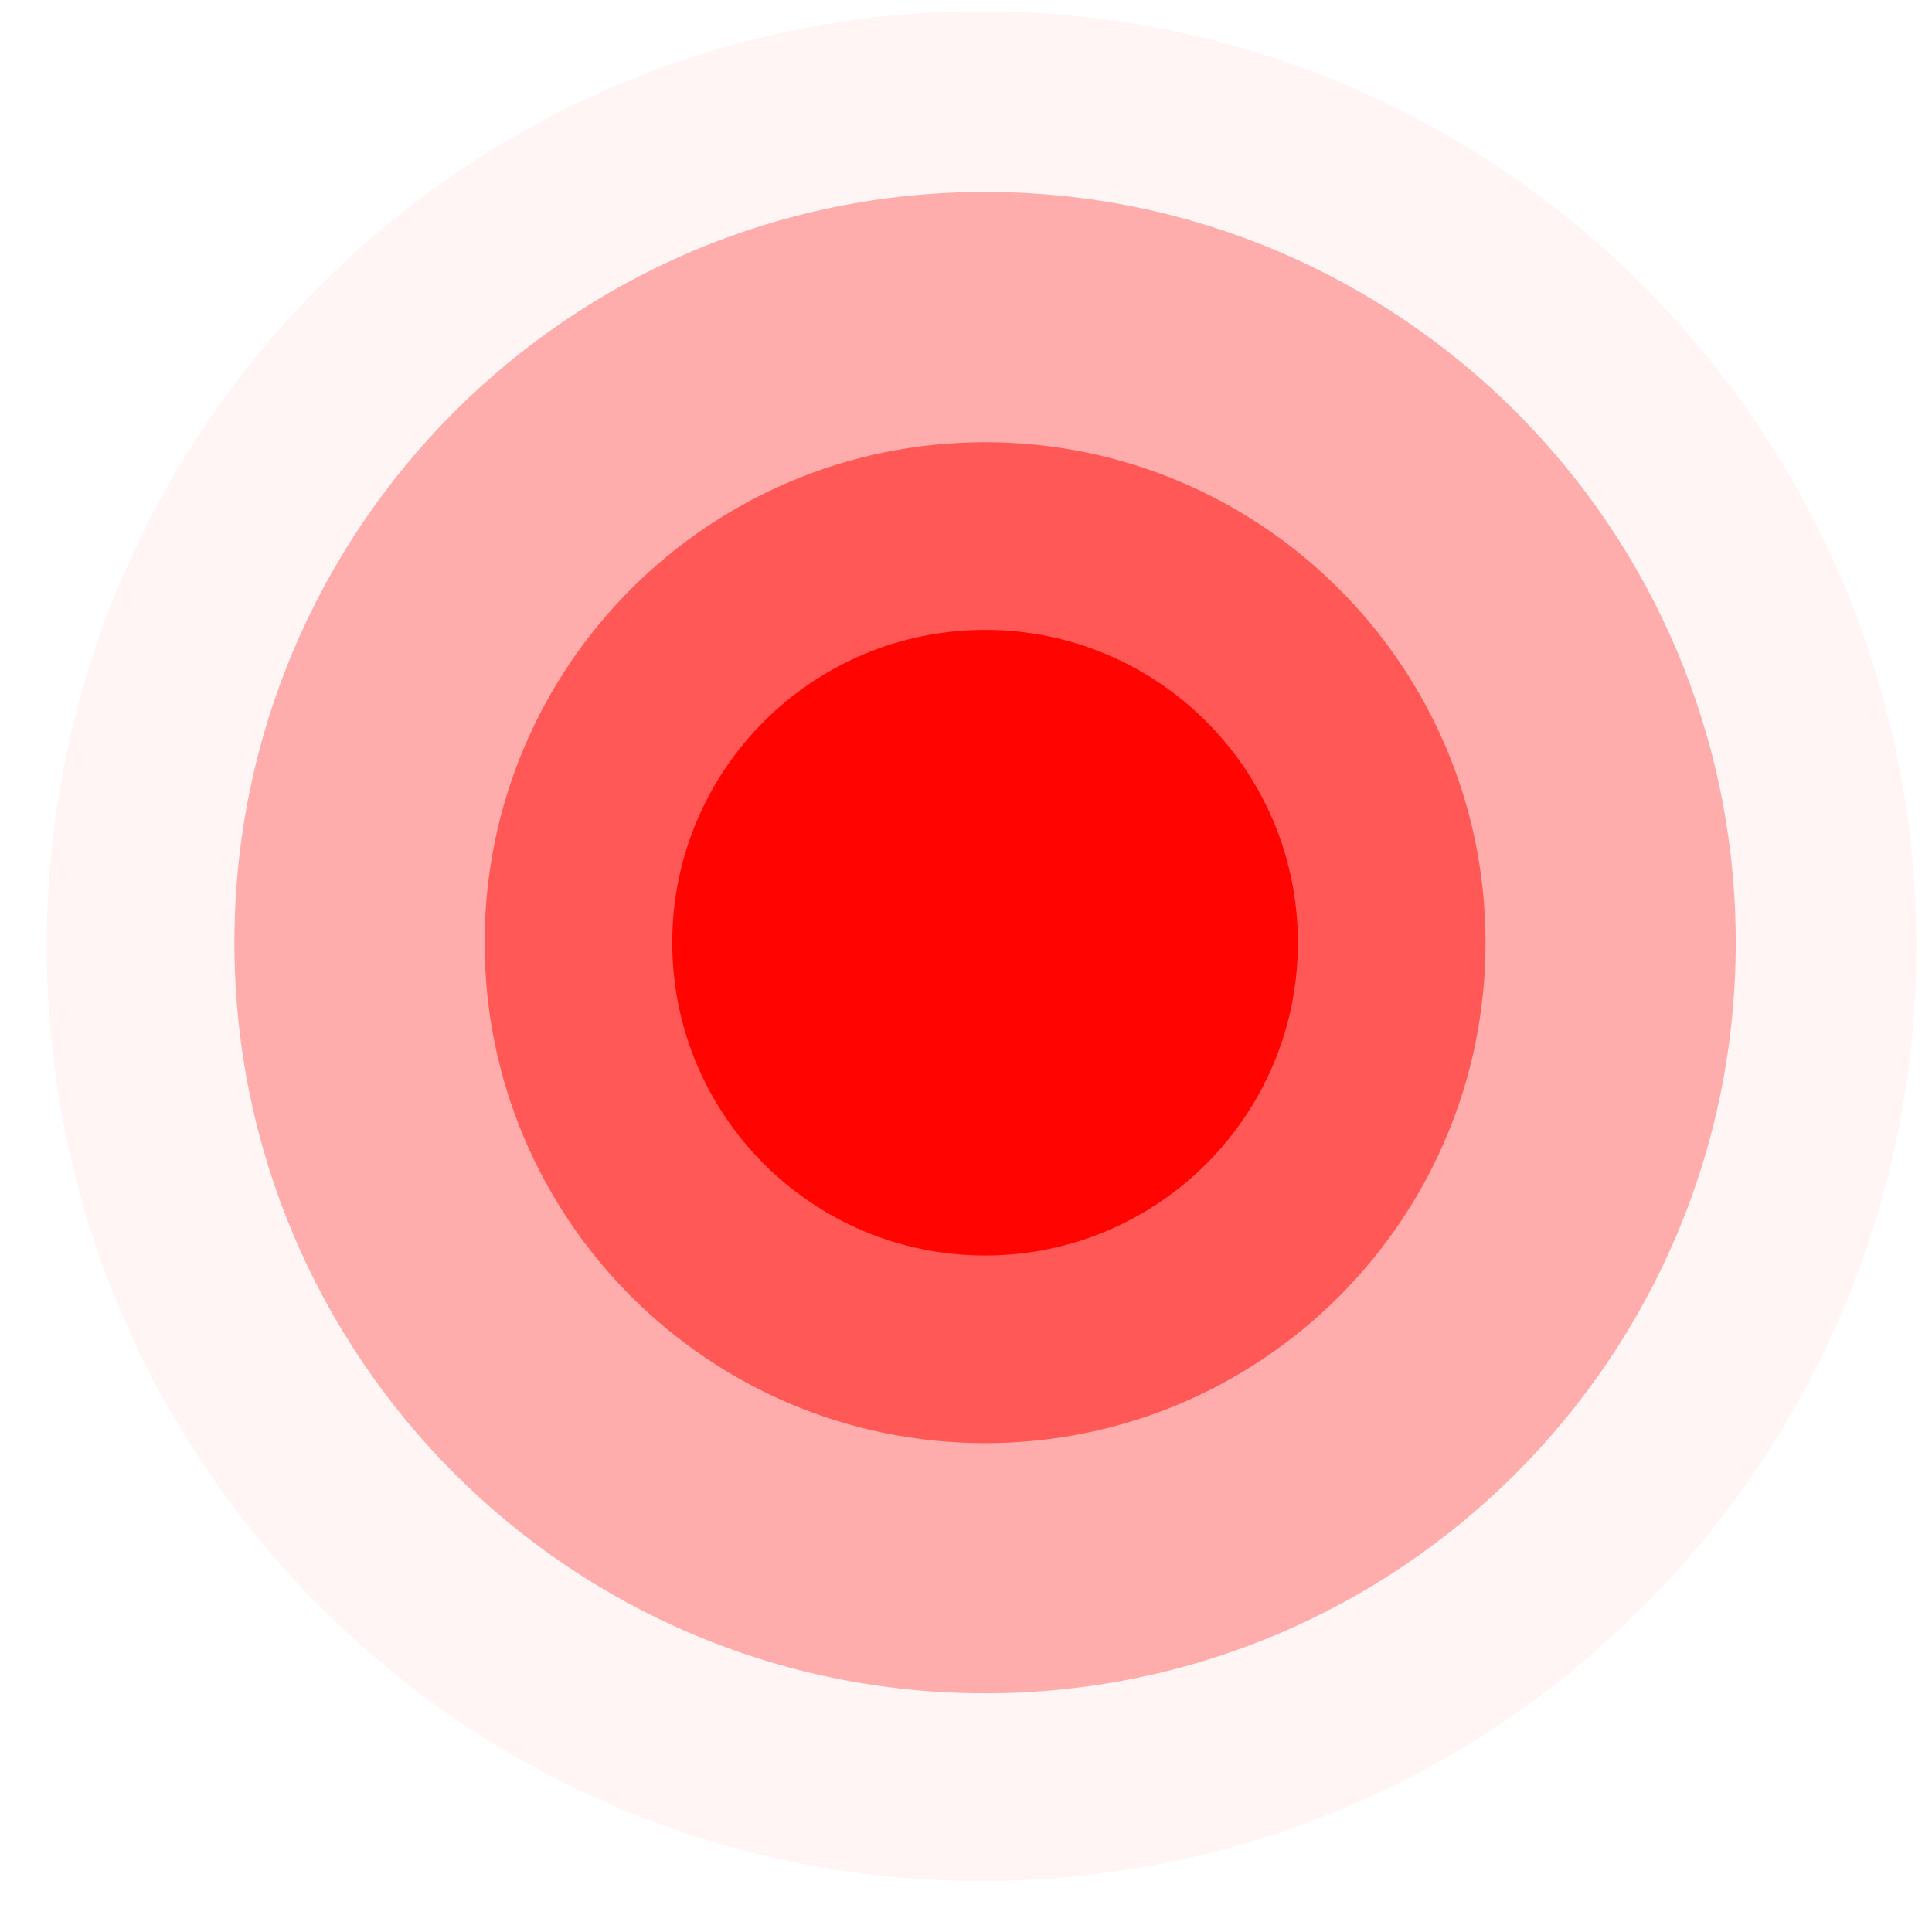
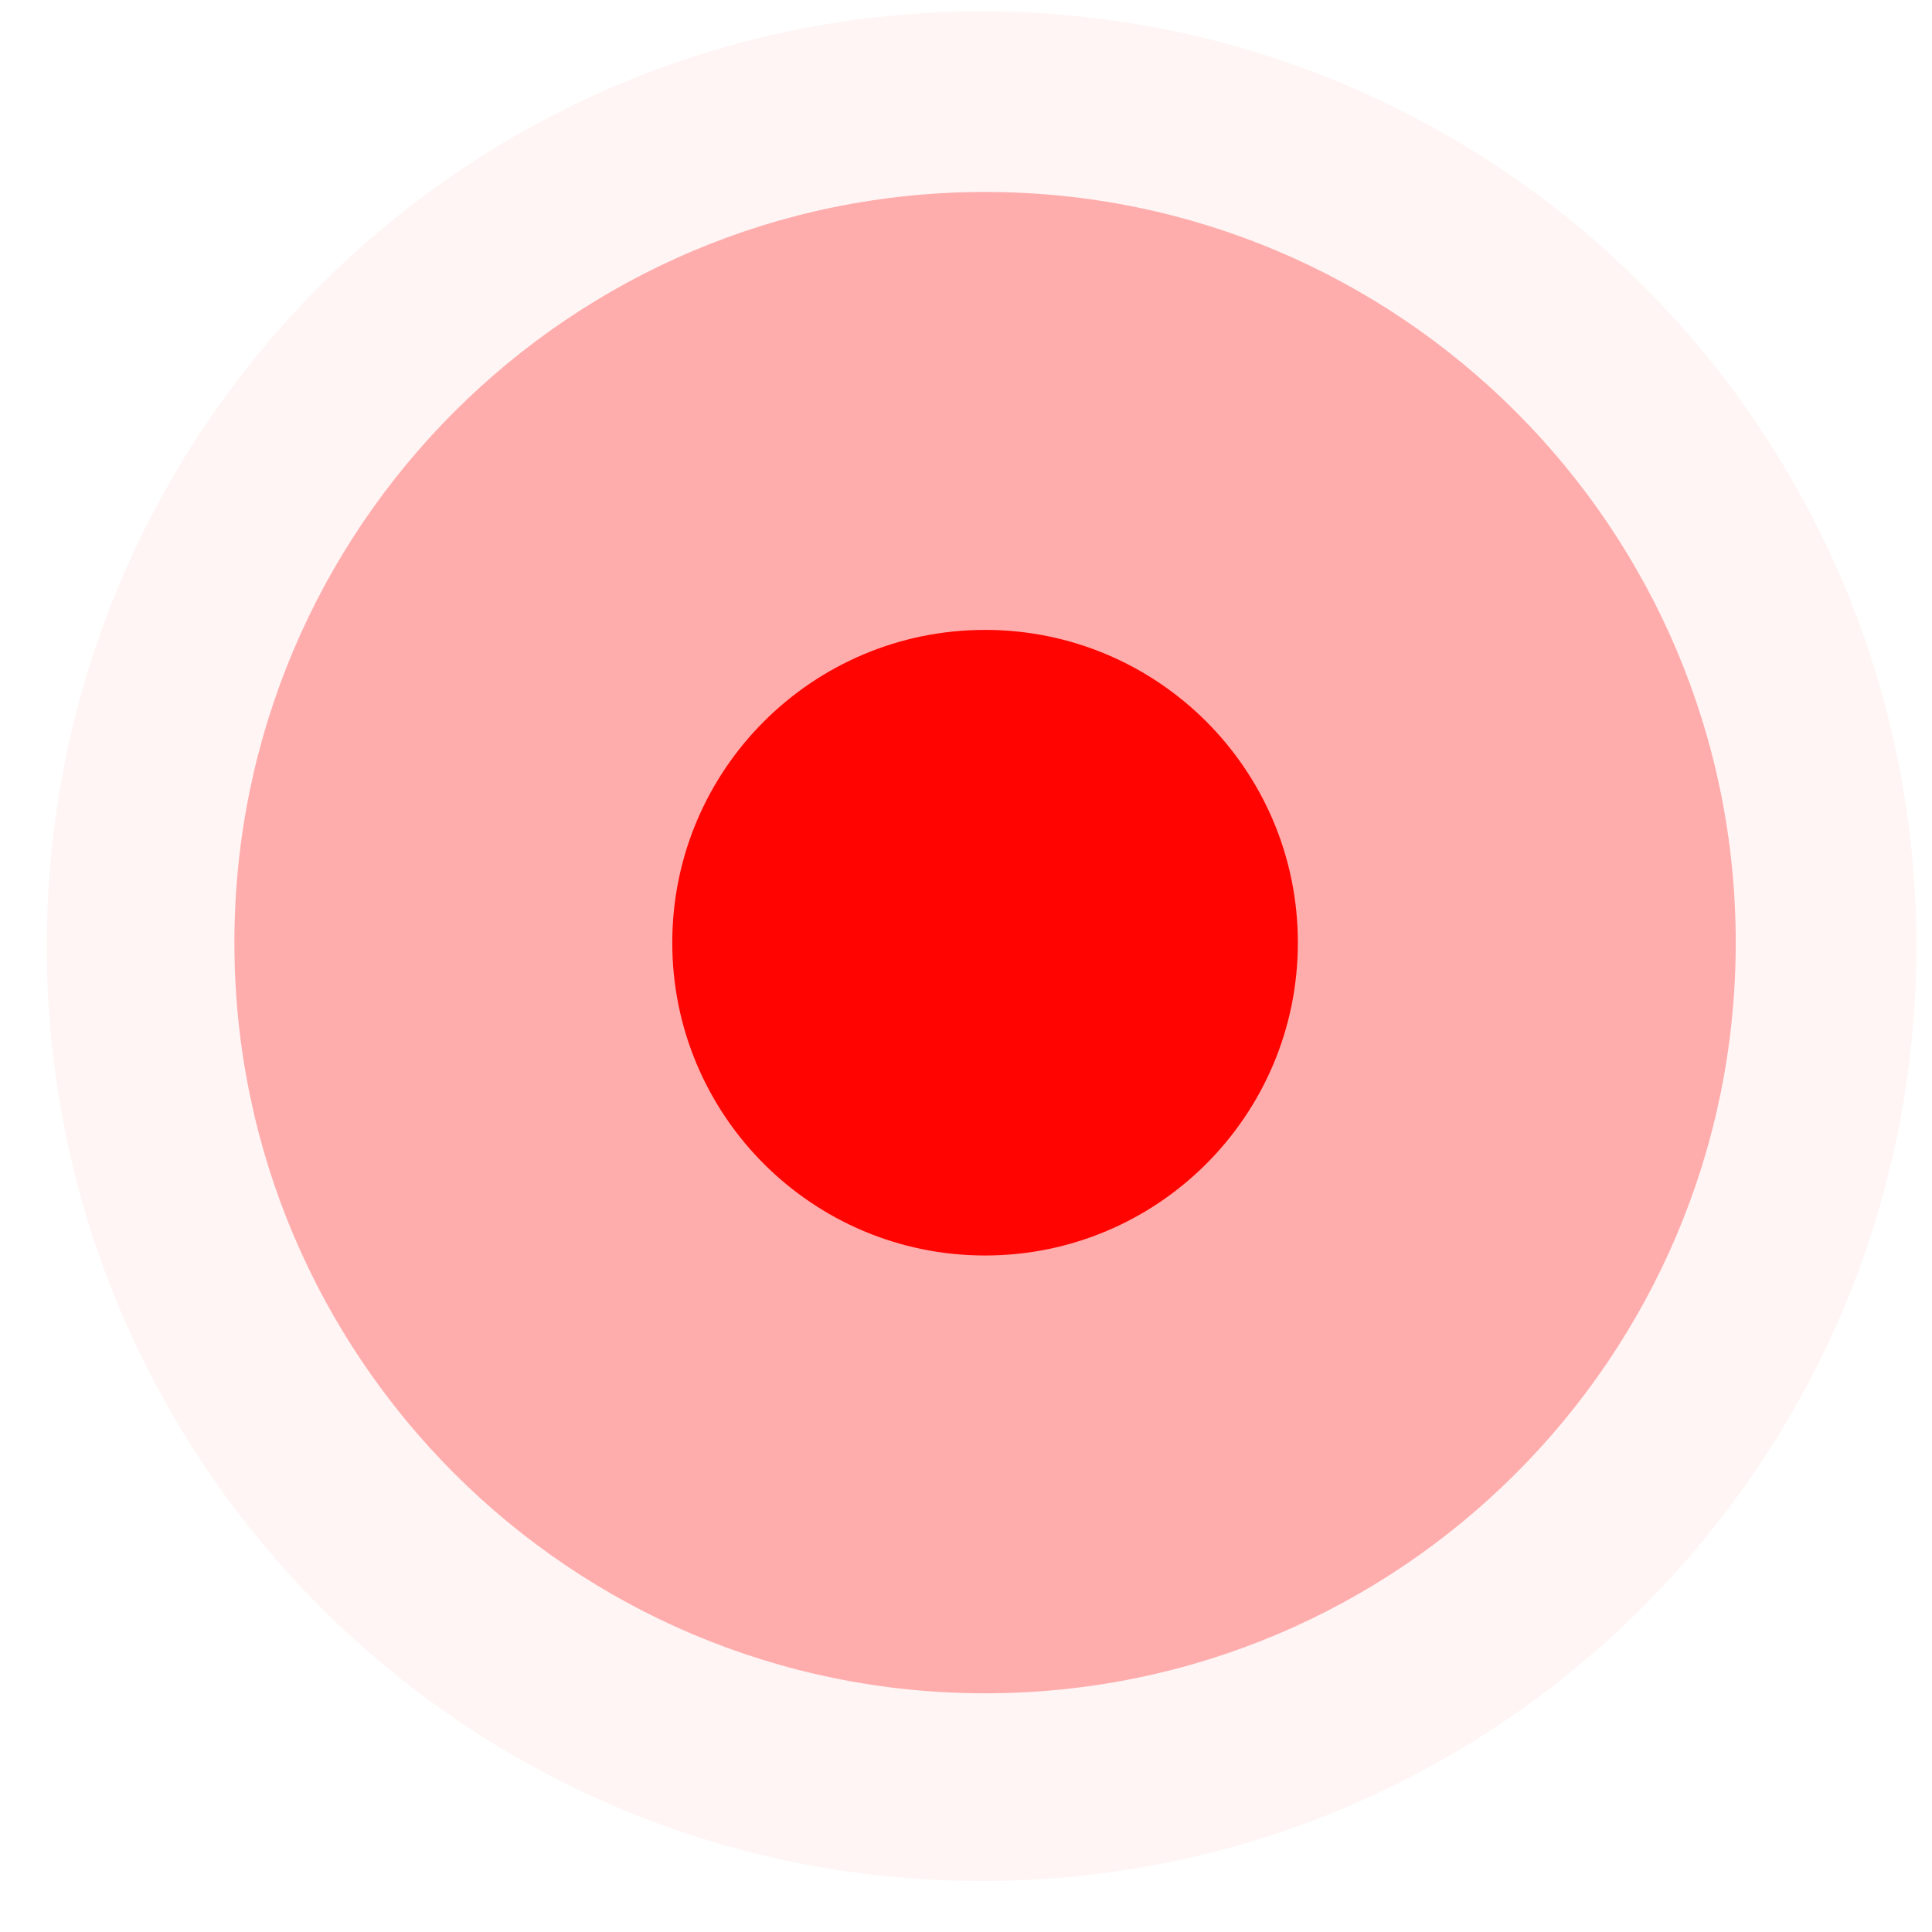
<svg xmlns="http://www.w3.org/2000/svg" width="31" height="31" viewBox="0 0 31 31" fill="none">
  <path opacity="0.2" d="M15.75 30.182C24.034 30.182 30.75 23.466 30.75 15.182C30.75 6.897 24.034 0.182 15.75 0.182C7.466 0.182 0.75 6.897 0.75 15.182C0.75 23.466 7.466 30.182 15.75 30.182Z" fill="#FF0400" fill-opacity="0.2" />
  <path d="M15.806 27.17C22.458 27.17 27.851 21.777 27.851 15.125C27.851 8.473 22.458 3.08 15.806 3.08C9.153 3.08 3.761 8.473 3.761 15.125C3.761 21.777 9.153 27.17 15.806 27.17Z" fill="#FF0400" fill-opacity="0.3" />
-   <path d="M15.806 23.156C20.241 23.156 23.836 19.561 23.836 15.126C23.836 10.691 20.241 7.096 15.806 7.096C11.371 7.096 7.776 10.691 7.776 15.126C7.776 19.561 11.371 23.156 15.806 23.156Z" fill="#FF0400" fill-opacity="0.5" />
  <path d="M15.806 20.145C18.578 20.145 20.825 17.898 20.825 15.126C20.825 12.354 18.578 10.107 15.806 10.107C13.034 10.107 10.787 12.354 10.787 15.126C10.787 17.898 13.034 20.145 15.806 20.145Z" fill="#FF0400" />
</svg>